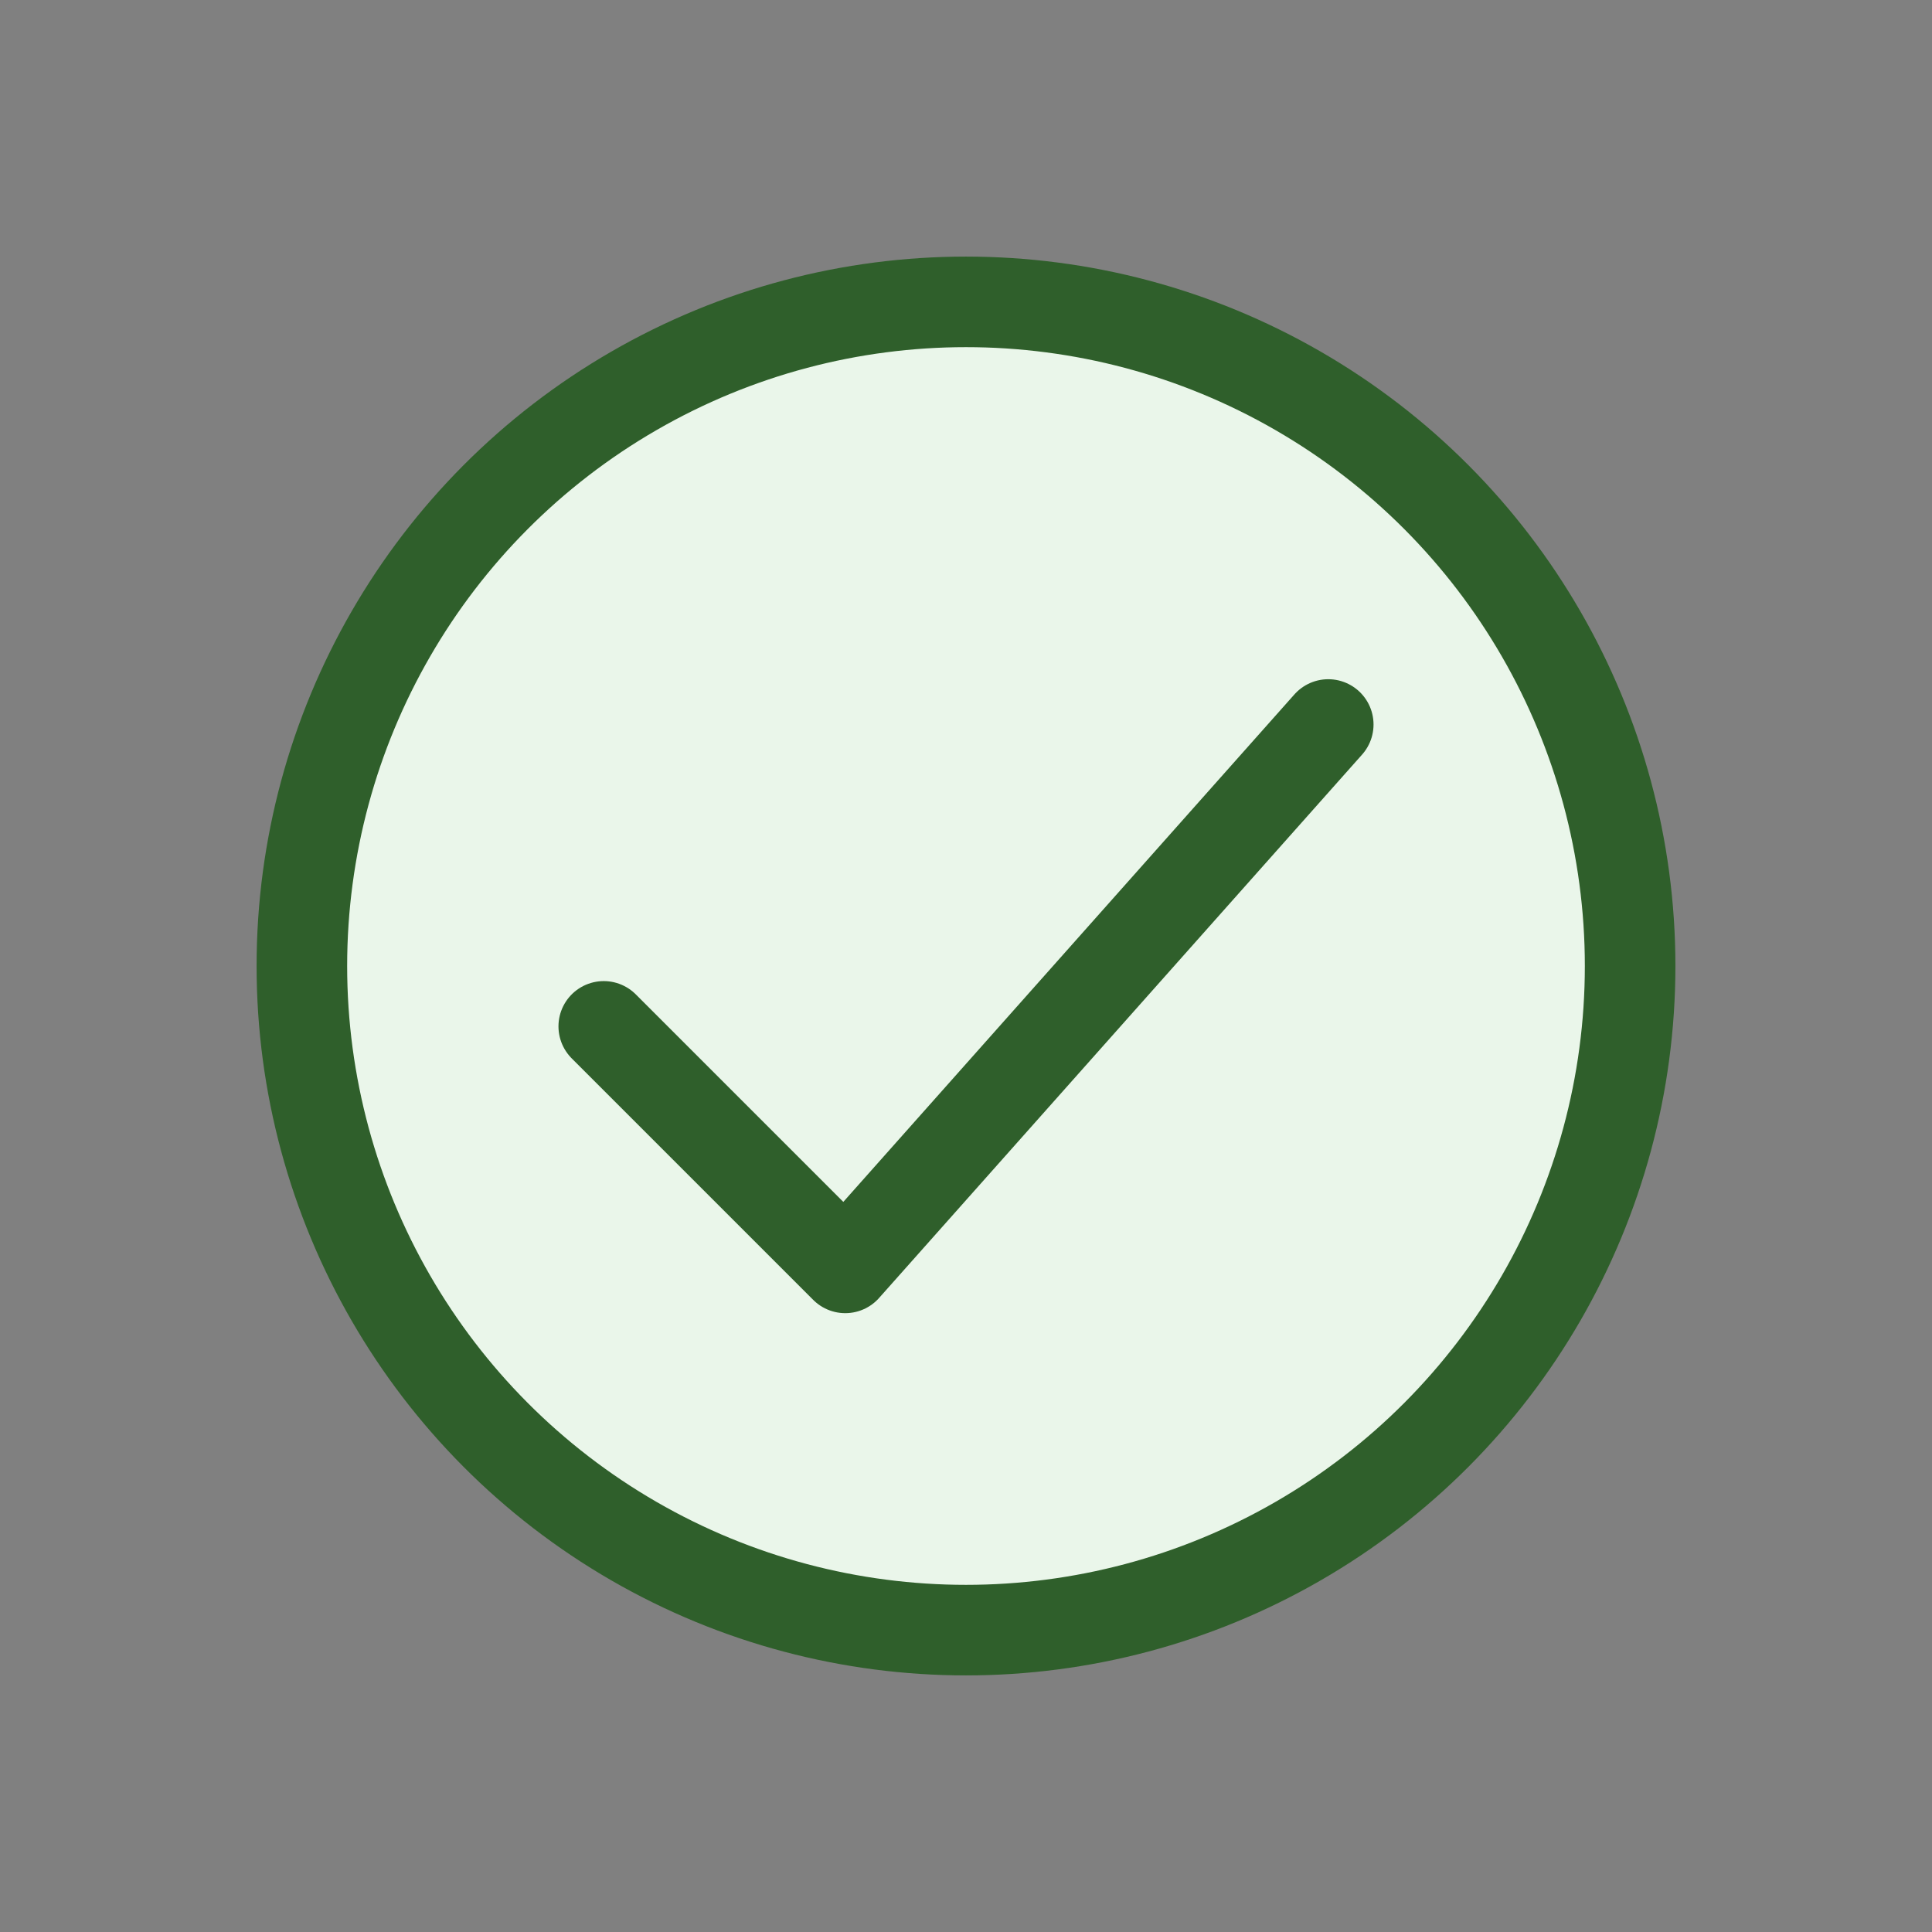
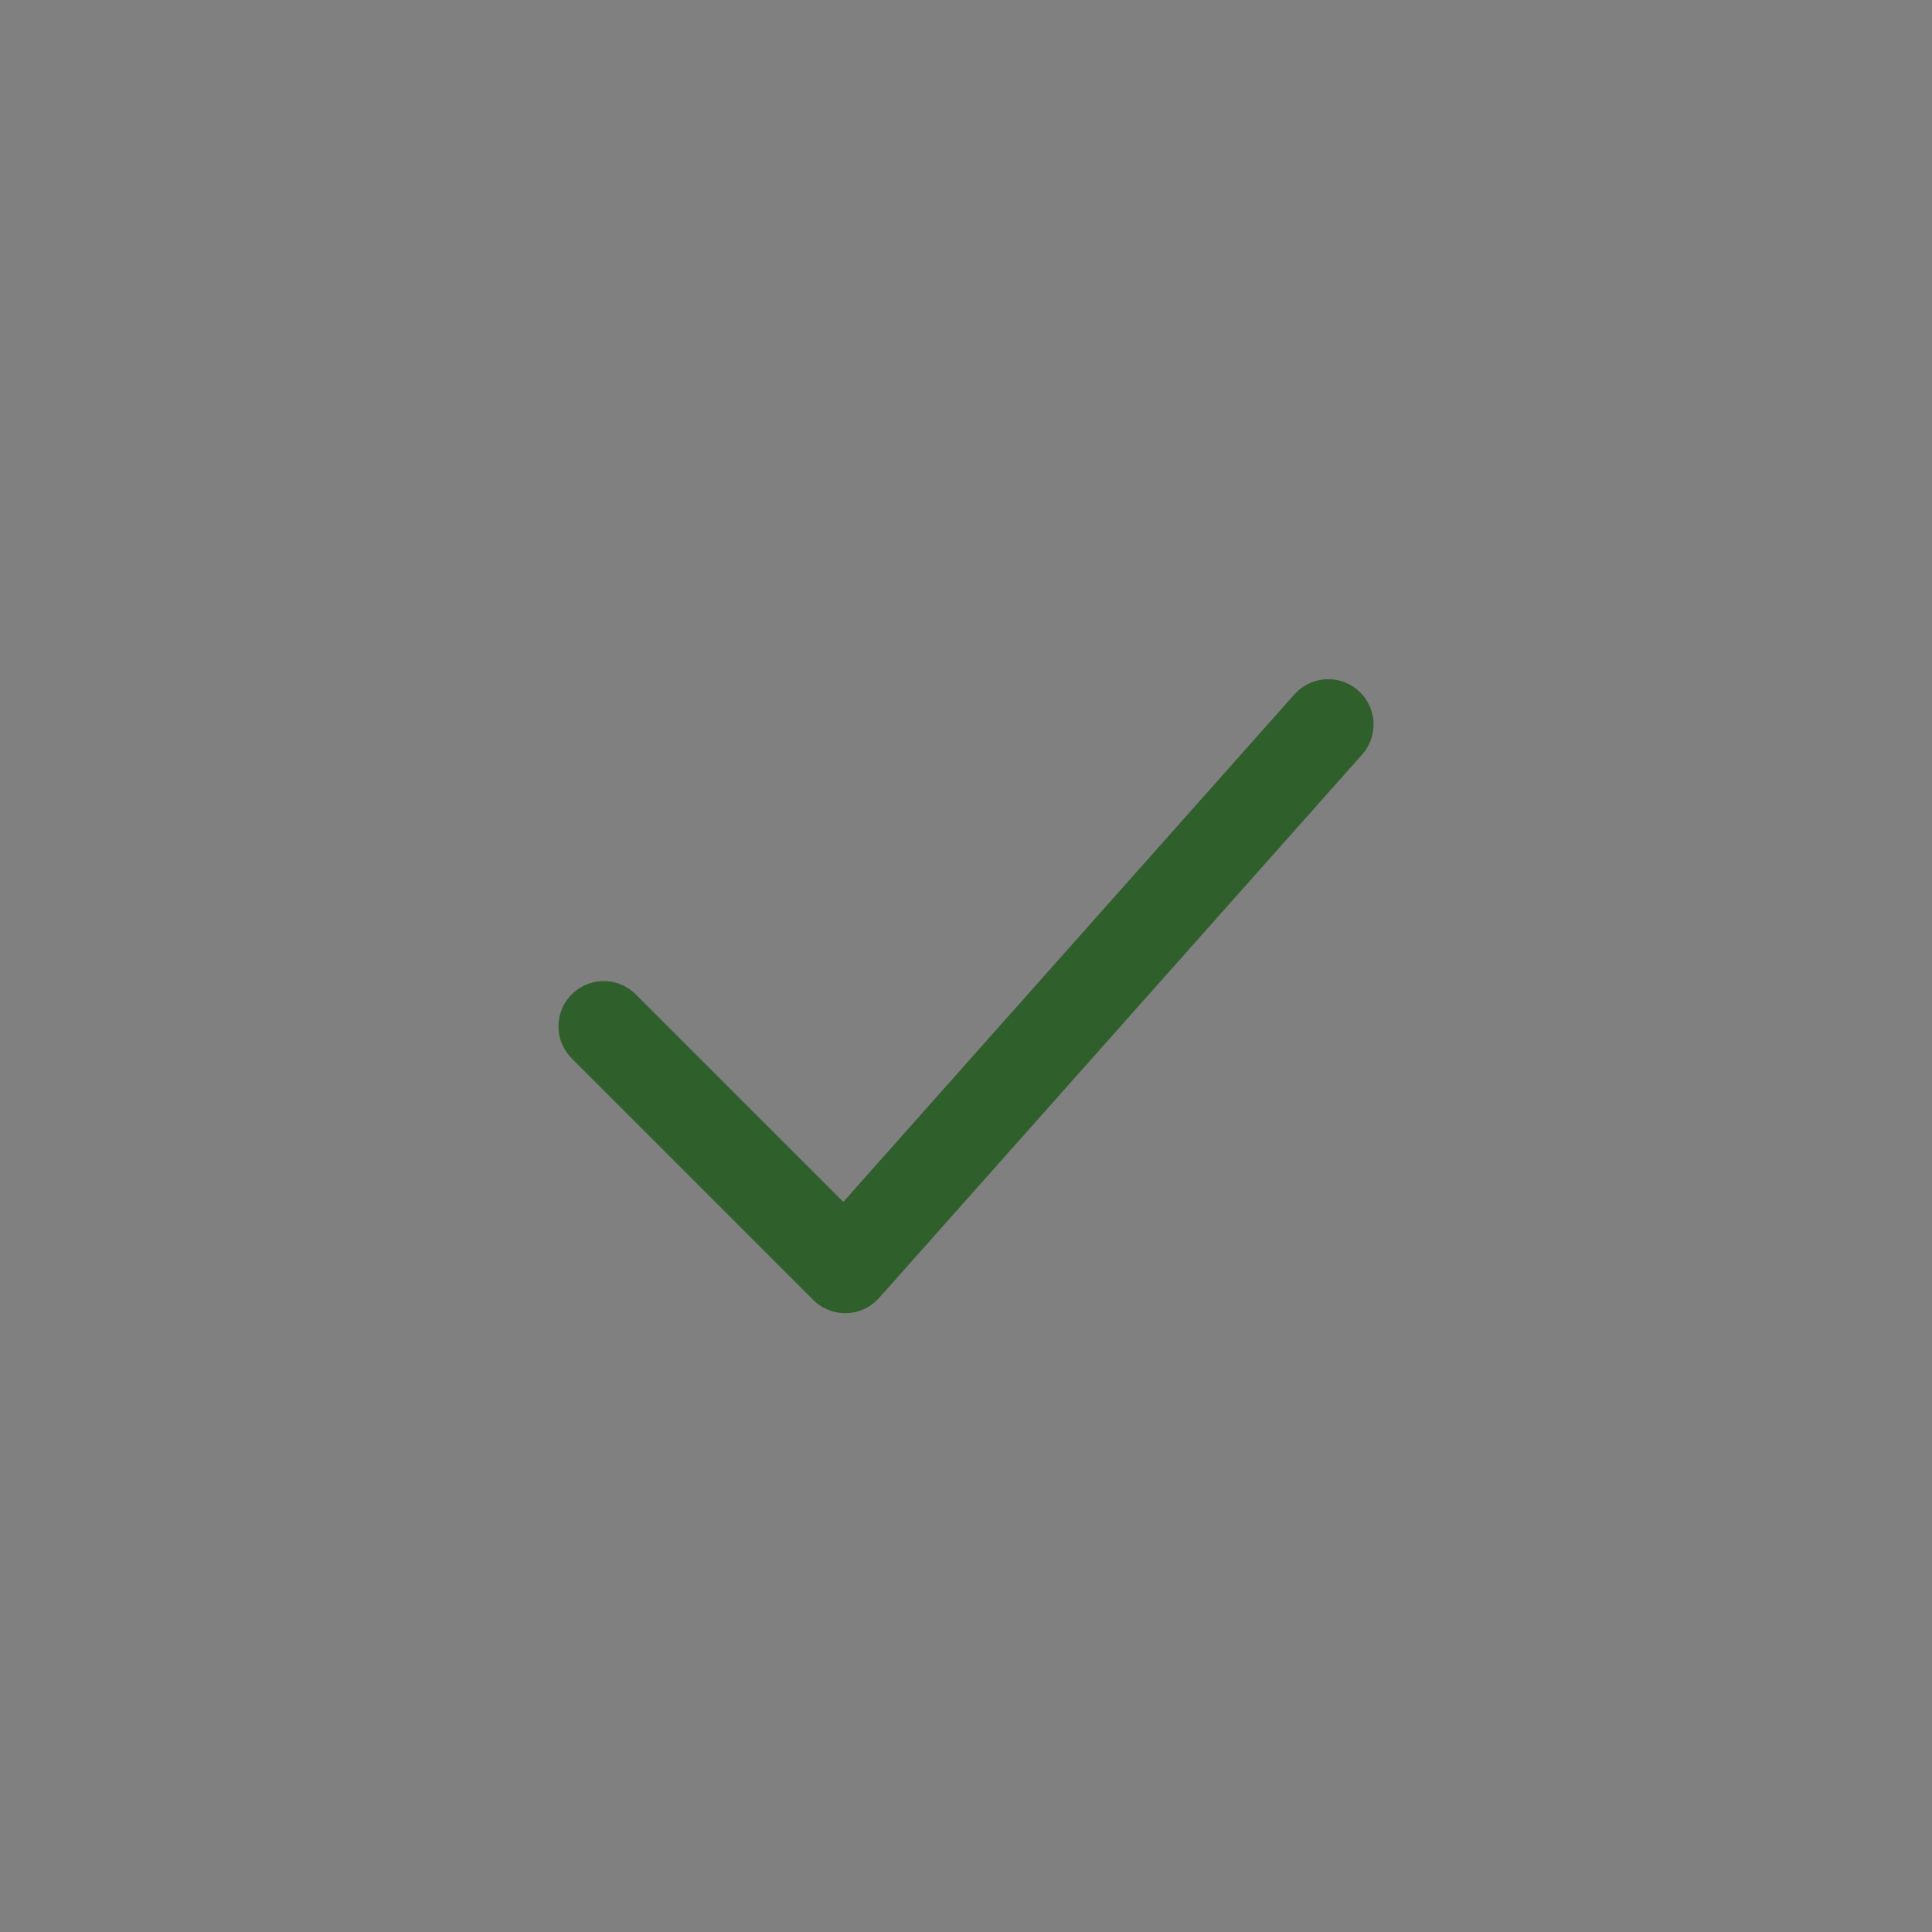
<svg xmlns="http://www.w3.org/2000/svg" viewBox="0 0 64 64" role="img" aria-labelledby="title">
  <rect x="0" y="0" width="64" height="64" fill="#808080" stroke="none" />
  <title>Check icon</title>
  <g fill="none" stroke="#2F5F2B" stroke-width="3" stroke-linecap="round" stroke-linejoin="round">
-     <circle cx="32" cy="32" r="22" fill="#EAF6EA" />
    <path d="M20 34l8 8 16-18" />
  </g>
</svg>